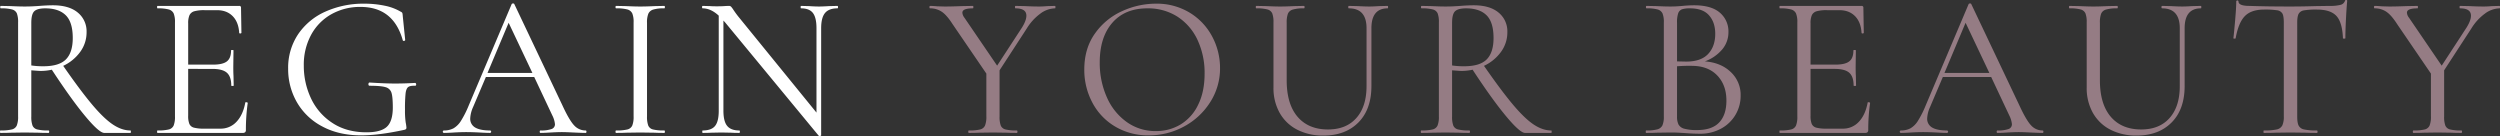
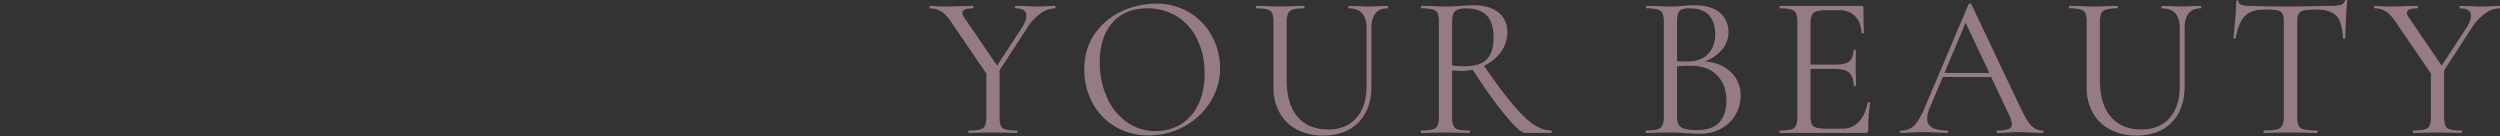
<svg xmlns="http://www.w3.org/2000/svg" id="txt.svg" width="1722.402" height="93.72" viewBox="0 0 1722.402 93.72">
  <rect x="0" y="0" width="1722.402" height="93.72" fill="#333333" stroke="none" />
  <defs>
    <style>
      .cls-1 {
        fill: #fff;
      }

      .cls-1, .cls-2 {
        fill-rule: evenodd;
      }

      .cls-2 {
        fill: #957c84;
      }
    </style>
  </defs>
-   <path id="REGAIN_YOUR_BEAUTY" data-name="REGAIN YOUR BEAUTY" class="cls-1" d="M190.077,7669.86q-6.021,0-12.25-4.2t-14.28-13.79q-8.054-9.585-19.81-26.53a30.358,30.358,0,0,0,11.69-9.59,22.715,22.715,0,0,0,4.41-13.65,16.646,16.646,0,0,0-6.02-13.44q-6.021-5.04-17.08-5.04-4.2,0-9.38.42c-1.214.1-2.708,0.19-4.48,0.28s-3.689.14-5.74,0.14q-3.642,0-9.52-.28l-6.86-.14q-0.42,0-.42.84t0.42,0.84a28.41,28.41,0,0,1,7.77.77,4.971,4.971,0,0,1,3.29,2.73,16.7,16.7,0,0,1,.84,6.16v64.82a16.068,16.068,0,0,1-.91,6.23,4.918,4.918,0,0,1-3.43,2.73,31.725,31.725,0,0,1-7.84.7c-0.189,0-.28.28-0.28,0.84s0.091,0.84.28,0.84c3.08,0,5.46-.04,7.14-0.14l9.52-.14,9.66,0.14c1.68,0.1,3.966.14,6.86,0.14q0.42,0,.42-0.84t-0.42-.84a30.8,30.8,0,0,1-7.77-.7,4.7,4.7,0,0,1-3.29-2.66,17.16,17.16,0,0,1-.84-6.3v-31.78q5.46,0.42,6.3.42a36.043,36.043,0,0,0,7.84-.84q13.3,20.31,22.96,31.92t13.16,11.62h18.06c0.186,0,.28-0.28.28-0.84s-0.094-.84-0.28-0.84h0Zm-68.32-44.8v-29.4q0-6.015,2.1-7.98c1.4-1.3,3.92-1.96,7.56-1.96q9.24,0,14.07,4.76t4.83,15.68q0,9.945-4.69,14.7-4.692,4.77-15.61,4.76a52.18,52.18,0,0,1-8.26-.56h0Zm147.418,25.62q-1.542,8.4-6.02,13.16a14.721,14.721,0,0,1-11.2,4.76h-11.2a25.323,25.323,0,0,1-7-.7,4.688,4.688,0,0,1-3.08-2.52,14.518,14.518,0,0,1-.84-5.74v-32.2H246.5q7,0,10.01,2.66t3.01,8.82c0,0.19.28,0.28,0.84,0.28s0.84-.09.84-0.28l-0.14-6.72q-0.141-2.1-.14-6.16l0.14-11.34c0-.18-0.28-0.28-0.84-0.28s-0.84.1-.84,0.28q0,5.325-2.87,7.56c-1.914,1.5-5.11,2.24-9.59,2.24h-17.08v-28.42a13.589,13.589,0,0,1,.91-5.67,5.2,5.2,0,0,1,3.22-2.66,24.762,24.762,0,0,1,7.21-.77h8.54q6.72,0,10.78,4.13t4.48,11.55a0.683,0.683,0,0,0,.84.35c0.466-.04.7-0.21,0.7-0.49l-0.28-17.22a1.114,1.114,0,0,0-1.26-1.26H208.7c-0.188,0-.28.28-0.28,0.84s0.092,0.84.28,0.84a28.41,28.41,0,0,1,7.77.77,5.216,5.216,0,0,1,3.36,2.73,15.536,15.536,0,0,1,.91,6.16v64.82a16.068,16.068,0,0,1-.91,6.23,4.893,4.893,0,0,1-3.36,2.73,30.828,30.828,0,0,1-7.77.7c-0.188,0-.28.28-0.28,0.84s0.092,0.84.28,0.84h58.66a2.438,2.438,0,0,0,1.75-.49,2.2,2.2,0,0,0,.49-1.61,130.643,130.643,0,0,1,1.26-18.48,0.472,0.472,0,0,0-.35-0.42,2.126,2.126,0,0,0-.77-0.14c-0.374,0-.56.1-0.56,0.28h0Zm79.8,22.54q12.318,0,29.68-3.78a3.081,3.081,0,0,0,1.26-.56,1.613,1.613,0,0,0,.28-1.12,26.523,26.523,0,0,0-.49-3.36,56.054,56.054,0,0,1-.49-8.96,100.209,100.209,0,0,1,.42-11.27q0.42-3.15,1.75-4.2t4.83-.91c0.466,0,.7-0.32.7-0.98a1.3,1.3,0,0,0-.21-0.63,0.6,0.6,0,0,0-.49-0.35q-7.422.42-13.86,0.42-6.72,0-17.64-.7a0.6,0.6,0,0,0-.49.35,1.486,1.486,0,0,0-.21.77c0,0.75.28,1.12,0.84,1.12q7.839,0,10.99.98a5.755,5.755,0,0,1,4.06,3.85q0.909,2.88.91,10.15,0,9.39-4.06,13.23t-14,3.85q-13.86,0-23.66-6.51a40.789,40.789,0,0,1-14.7-17.01,52.28,52.28,0,0,1-4.9-22.4,43.145,43.145,0,0,1,5.11-21.35,35.848,35.848,0,0,1,14-14.14,40.207,40.207,0,0,1,19.95-4.97q22.68,0,29.12,22.96a0.655,0.655,0,0,0,.91.42,0.721,0.721,0,0,0,.77-0.56l-1.68-16.52a12.553,12.553,0,0,0-.28-2.1,2.519,2.519,0,0,0-1.26-.98,34.927,34.927,0,0,0-10.92-4.06,67.414,67.414,0,0,0-14-1.4,63.871,63.871,0,0,0-26.81,5.46,44.411,44.411,0,0,0-18.83,15.61,41.37,41.37,0,0,0-6.86,23.73,45.617,45.617,0,0,0,6.02,23.1,43.147,43.147,0,0,0,17.43,16.66q11.409,6.165,26.81,6.16h0Zm154.7-3.36a10.6,10.6,0,0,1-7.98-3.57q-3.36-3.57-8.12-13.93l-33.04-69.58a0.768,0.768,0,0,0-.84-0.42,1.088,1.088,0,0,0-.98.42l-29.54,69.72a67.78,67.78,0,0,1-5.39,10.71,15.1,15.1,0,0,1-5.18,5.18,13.869,13.869,0,0,1-6.65,1.47,0.854,0.854,0,0,0,0,1.68q2.8,0,7-.28c3.172-.18,5.972-0.28,8.4-0.28,2.612,0,5.692.1,9.24,0.28q4.758,0.285,7.28.28a0.854,0.854,0,0,0,0-1.68q-6.861,0-10.29-2.03a6.857,6.857,0,0,1-3.43-6.37,21.52,21.52,0,0,1,1.96-7.7l8.82-20.72h33.32l12.46,26.46a16.962,16.962,0,0,1,1.82,6.02,3.418,3.418,0,0,1-2.38,3.36,21.19,21.19,0,0,1-7.56.98q-0.561,0-.56.84t0.56,0.84q2.379,0,6.86-.28c3.172-.18,5.786-0.28,7.84-0.28,1.68,0,4.386.1,8.12,0.28s6.486,0.28,8.26.28c0.372,0,.56-0.28.56-0.84s-0.188-.84-0.56-0.84h0Zm-53.06-74.2,16.38,34.58h-30.94Zm95.339,64.54v-64.54a16.064,16.064,0,0,1,.91-6.23,5.36,5.36,0,0,1,3.36-2.87,25.37,25.37,0,0,1,7.63-.84q0.42,0,.42-0.84t-0.42-.84l-6.58.14q-5.88.285-10.08,0.28-3.78,0-9.66-.28l-6.86-.14q-0.42,0-.42.84t0.42,0.84a28.41,28.41,0,0,1,7.77.77,5.216,5.216,0,0,1,3.36,2.73,15.536,15.536,0,0,1,.91,6.16v64.82a16.068,16.068,0,0,1-.91,6.23,4.893,4.893,0,0,1-3.36,2.73,30.828,30.828,0,0,1-7.77.7q-0.42,0-.42.84t0.42,0.84c2.892,0,5.18-.04,6.86-0.14l9.66-.14,9.94,0.14c1.68,0.1,3.92.14,6.72,0.14q0.42,0,.42-0.84t-0.42-.84a30.806,30.806,0,0,1-7.77-.7,4.671,4.671,0,0,1-3.29-2.73,17.277,17.277,0,0,1-.84-6.23h0Zm131.178-76.16-5.74.14q-4.482.285-7,.28-2.661,0-6.86-.28l-5.46-.14c-0.188,0-.28.28-0.28,0.84s0.092,0.84.28,0.84c3.826,0,6.556,1.08,8.19,3.22s2.45,5.65,2.45,10.5v58.1l-53.9-66.22q-1.68-2.1-3.36-4.62a17.375,17.375,0,0,0-1.61-2.17,2.249,2.249,0,0,0-1.61-.49c-0.748,0-1.774.05-3.08,0.14s-2.988.14-5.04,0.14c-1.96,0-3.5-.04-4.62-0.14l-5.18-.14q-0.42,0-.42.84t0.42,0.84q5.6,0,11.06,5.04v65.52q0,7.29-2.52,10.43t-8.54,3.15c-0.188,0-.28.28-0.28,0.84s0.092,0.84.28,0.84c2.52,0,4.432-.04,5.74-0.14l7.14-.14,7,0.14c1.212,0.1,2.986.14,5.32,0.14q0.42,0,.42-0.84t-0.42-.84q-5.742,0-8.33-3.15t-2.59-10.43v-62.16l1.26,1.4,64.4,77.98a1.06,1.06,0,0,0,.98.14c0.466-.09.7-0.23,0.7-0.42v-73.78q0-7.275,2.66-10.5c1.772-2.14,4.62-3.22,8.54-3.22q0.42,0,.42-0.84t-0.42-.84h0Z" transform="translate(-100.188 -7579.97)" />
  <path id="REGAIN_YOUR_BEAUTY-2" data-name="REGAIN YOUR BEAUTY" class="cls-2" d="M827.067,7584.04l-5.18.14q-3.36.285-5.74,0.28-4.482,0-9.8-.28l-6.58-.14c-0.188,0-.28.28-0.28,0.84s0.092,0.84.28,0.84q7.56,0,7.56,5.04c0,2.24-1.028,5-3.08,8.26l-17.08,26.18-22.54-33.04a6.237,6.237,0,0,1-1.4-3.5q0-2.94,7.28-2.94c0.186,0,.28-0.28.28-0.84s-0.094-.84-0.28-0.84l-7.56.14q-7.281.285-12.04,0.28l-4.9-.14c-2.24-.18-3.92-0.28-5.04-0.28q-0.42,0-.42.84t0.42,0.84a14.143,14.143,0,0,1,8.12,2.38q3.5,2.385,7.42,8.54l23.24,34.02v29.54a16.068,16.068,0,0,1-.91,6.23,4.893,4.893,0,0,1-3.36,2.73,30.828,30.828,0,0,1-7.77.7q-0.42,0-.42.84t0.42,0.84c2.892,0,5.18-.04,6.86-0.14l9.66-.14,9.8,0.14c1.586,0.1,3.826.14,6.72,0.14q0.42,0,.42-0.84t-0.42-.84a30.806,30.806,0,0,1-7.77-.7,4.7,4.7,0,0,1-3.29-2.66,17.16,17.16,0,0,1-.84-6.3v-31.78l18.76-28.84a35.708,35.708,0,0,1,9.24-10.15,17.567,17.567,0,0,1,10.22-3.71c0.186,0,.28-0.28.28-0.84s-0.094-.84-0.28-0.84h0Zm64.539,89.18a50.092,50.092,0,0,0,24.43-6.16,48.184,48.184,0,0,0,17.99-16.8,42.893,42.893,0,0,0,6.72-23.38,45.9,45.9,0,0,0-5.39-21.7,42.3,42.3,0,0,0-15.47-16.45,43.586,43.586,0,0,0-23.38-6.23,55.9,55.9,0,0,0-23.31,5.18,45.654,45.654,0,0,0-18.69,15.47q-7.281,10.29-7.28,24.71a47.769,47.769,0,0,0,5.53,22.75,41.656,41.656,0,0,0,15.68,16.52,44.15,44.15,0,0,0,23.17,6.09h0Zm4.9-2.94a33.8,33.8,0,0,1-20.02-6.23,40.986,40.986,0,0,1-13.72-17.08,57.615,57.615,0,0,1-4.9-24.01q0-17.355,8.68-27.3,8.679-9.93,24.08-9.94a37.537,37.537,0,0,1,20.79,5.74,38.183,38.183,0,0,1,13.79,15.96,53.484,53.484,0,0,1,4.9,23.38q0,12.33-4.41,21.28a31.739,31.739,0,0,1-12.04,13.58,32.463,32.463,0,0,1-17.15,4.62h0Zm145.174-70.84v39.9q0,14.01-7,21.91-6.99,7.92-19.6,7.91-13.44,0-20.925-8.75t-7.49-25.13v-39.62a17.314,17.314,0,0,1,.84-6.23,5.135,5.135,0,0,1,3.36-2.87,26.12,26.12,0,0,1,7.7-.84q0.42,0,.42-0.84t-0.42-.84l-6.72.14q-5.88.285-9.8,0.28-3.644,0-9.52-.28l-6.86-.14c-0.189,0-.28.28-0.28,0.84s0.091,0.84.28,0.84a28.415,28.415,0,0,1,7.77.77,4.971,4.971,0,0,1,3.29,2.73,16.7,16.7,0,0,1,.84,6.16v44.8a34.841,34.841,0,0,0,4.27,17.57,28.935,28.935,0,0,0,12.04,11.55,38.569,38.569,0,0,0,18.125,4.06q15.12,0,24.08-9.03t8.96-25.13v-39.76q0-13.71,11.2-13.72c0.19,0,.28-0.28.28-0.84s-0.09-.84-0.28-0.84l-5.88.14q-4.47.285-6.86,0.28-2.94,0-7.98-.28l-6.02-.14q-0.42,0-.42.84t0.42,0.84q12.18,0,12.18,13.72h0Zm127.26,70.42q-6.015,0-12.25-4.2t-14.28-13.79q-8.04-9.585-19.81-26.53a30.292,30.292,0,0,0,11.69-9.59,22.715,22.715,0,0,0,4.41-13.65,16.622,16.622,0,0,0-6.02-13.44q-6.015-5.04-17.08-5.04c-2.8,0-5.92.14-9.38,0.42-1.21.1-2.7,0.19-4.48,0.28s-3.68.14-5.74,0.14c-2.42,0-5.6-.09-9.52-0.28l-6.86-.14q-0.42,0-.42.84t0.42,0.84a28.37,28.37,0,0,1,7.77.77,4.95,4.95,0,0,1,3.29,2.73,16.7,16.7,0,0,1,.84,6.16v64.82a15.992,15.992,0,0,1-.91,6.23,4.9,4.9,0,0,1-3.43,2.73,31.7,31.7,0,0,1-7.84.7c-0.18,0-.28.28-0.28,0.84s0.1,0.84.28,0.84c3.08,0,5.46-.04,7.14-0.14l9.52-.14,9.66,0.14c1.68,0.1,3.97.14,6.86,0.14q0.42,0,.42-0.84t-0.42-.84a30.892,30.892,0,0,1-7.77-.7,4.713,4.713,0,0,1-3.29-2.66,17.16,17.16,0,0,1-.84-6.3v-31.78q5.46,0.42,6.3.42a36.016,36.016,0,0,0,7.84-.84q13.305,20.31,22.96,31.92t13.16,11.62h18.06c0.19,0,.28-0.28.28-0.84s-0.09-.84-0.28-0.84h0Zm-68.32-44.8v-29.4q0-6.015,2.1-7.98c1.4-1.3,3.92-1.96,7.56-1.96q9.24,0,14.07,4.76t4.83,15.68q0,9.945-4.69,14.7-4.68,4.77-15.61,4.76a52.294,52.294,0,0,1-8.26-.56h0Zm174.16-2.8a28.372,28.372,0,0,0,11.9-8.19,18.284,18.284,0,0,0,4.34-11.97,16.879,16.879,0,0,0-5.88-13.37q-5.88-5.1-17.64-5.11-3.78,0-8.12.42c-1.03.1-2.26,0.19-3.71,0.28s-3.01.14-4.69,0.14q-3.645,0-9.52-.28l-6.86-.14q-0.42,0-.42.84t0.42,0.84a27.7,27.7,0,0,1,7.63.77,5.226,5.226,0,0,1,3.36,2.73,15.463,15.463,0,0,1,.91,6.16v64.82a14.545,14.545,0,0,1-.98,6.16,5.418,5.418,0,0,1-3.5,2.73,28.129,28.129,0,0,1-7.7.77c-0.19,0-.28.28-0.28,0.84s0.09,0.84.28,0.84c3.08,0,5.46-.04,7.14-0.14l9.52-.14q3.225,0,5.88.14c1.77,0.1,3.31.19,4.62,0.28q5.46,0.42,10.08.42a29.45,29.45,0,0,0,14.21-3.43,25.508,25.508,0,0,0,13.65-22.89,21.481,21.481,0,0,0-6.79-16.17q-6.8-6.51-17.85-7.35h0Zm-10.22-36.54q8.82,0,13.09,4.83t4.27,12.67q0,8.685-4.9,13.93t-15.12,5.25l-6.3-.14v-26.6a18.924,18.924,0,0,1,.84-6.65,4.426,4.426,0,0,1,2.66-2.66,17.73,17.73,0,0,1,5.46-.63h0Zm4.9,83.86a31.885,31.885,0,0,1-8.75-.91,6.362,6.362,0,0,1-4.06-2.87,12.045,12.045,0,0,1-1.05-5.6v-34.58c4.11-.28,7.65-0.37,10.64-0.28q10.92,0.15,17.15,6.72t6.23,17.22q0,9.81-4.97,15.05t-15.19,5.25h0Zm117.46-18.9q-1.545,8.4-6.02,13.16a14.724,14.724,0,0,1-11.2,4.76h-11.2a25.332,25.332,0,0,1-7-.7,4.7,4.7,0,0,1-3.08-2.52,14.518,14.518,0,0,1-.84-5.74v-32.2h16.66q7.005,0,10.01,2.66t3.01,8.82c0,0.19.28,0.28,0.84,0.28s0.84-.09.84-0.28l-0.14-6.72q-0.135-2.1-.14-6.16l0.14-11.34c0-.18-0.28-0.28-0.84-0.28s-0.84.1-.84,0.28q0,5.325-2.87,7.56c-1.91,1.5-5.11,2.24-9.59,2.24h-17.08v-28.42a13.556,13.556,0,0,1,.91-5.67,5.21,5.21,0,0,1,3.22-2.66,24.753,24.753,0,0,1,7.21-.77h8.54q6.72,0,10.78,4.13t4.48,11.55a0.681,0.681,0,0,0,.84.35c0.47-.04.7-0.21,0.7-0.49l-0.28-17.22a1.114,1.114,0,0,0-1.26-1.26h-56.28c-0.19,0-.28.28-0.28,0.84s0.09,0.84.28,0.84a28.37,28.37,0,0,1,7.77.77,5.226,5.226,0,0,1,3.36,2.73,15.463,15.463,0,0,1,.91,6.16v64.82a15.992,15.992,0,0,1-.91,6.23,4.9,4.9,0,0,1-3.36,2.73,30.785,30.785,0,0,1-7.77.7c-0.19,0-.28.28-0.28,0.84s0.09,0.84.28,0.84h58.66a2.441,2.441,0,0,0,1.75-.49,2.185,2.185,0,0,0,.49-1.61,130.643,130.643,0,0,1,1.26-18.48,0.475,0.475,0,0,0-.35-0.42,2.11,2.11,0,0,0-.77-0.14c-0.37,0-.56.1-0.56,0.28h0Zm120.54,19.18a10.6,10.6,0,0,1-7.98-3.57q-3.36-3.57-8.12-13.93l-33.04-69.58a0.762,0.762,0,0,0-.84-0.42,1.09,1.09,0,0,0-.98.42l-29.54,69.72a67.953,67.953,0,0,1-5.39,10.71,15.063,15.063,0,0,1-5.18,5.18,13.875,13.875,0,0,1-6.65,1.47,0.854,0.854,0,0,0,0,1.68q2.8,0,7-.28c3.17-.18,5.97-0.28,8.4-0.28,2.61,0,5.69.1,9.24,0.28q4.755,0.285,7.28.28a0.854,0.854,0,0,0,0-1.68q-6.855,0-10.29-2.03a6.853,6.853,0,0,1-3.43-6.37,21.477,21.477,0,0,1,1.96-7.7l8.82-20.72h33.32l12.46,26.46a17.005,17.005,0,0,1,1.82,6.02,3.413,3.413,0,0,1-2.38,3.36,21.205,21.205,0,0,1-7.56.98c-0.37,0-.56.28-0.56,0.84s0.19,0.84.56,0.84c1.59,0,3.87-.09,6.86-0.28,3.17-.18,5.79-0.28,7.84-0.28,1.68,0,4.39.1,8.12,0.28s6.49,0.28,8.26.28c0.37,0,.56-0.28.56-0.84s-0.19-.84-0.56-0.84h0Zm-53.06-74.2,16.38,34.58h-30.94Zm147.56,3.78v39.9q0,14.01-7,21.91-7.005,7.92-19.6,7.91-13.44,0-20.93-8.75t-7.49-25.13v-39.62a17.314,17.314,0,0,1,.84-6.23,5.135,5.135,0,0,1,3.36-2.87,26.138,26.138,0,0,1,7.7-.84q0.42,0,.42-0.84t-0.42-.84l-6.72.14q-5.88.285-9.8,0.28-3.645,0-9.52-.28l-6.86-.14c-0.19,0-.28.28-0.28,0.84s0.09,0.84.28,0.84a28.37,28.37,0,0,1,7.77.77,4.973,4.973,0,0,1,3.29,2.73,16.7,16.7,0,0,1,.84,6.16v44.8a34.83,34.83,0,0,0,4.27,17.57,28.965,28.965,0,0,0,12.04,11.55,38.562,38.562,0,0,0,18.13,4.06q15.12,0,24.08-9.03t8.96-25.13v-39.76q0-13.71,11.2-13.72c0.19,0,.28-0.28.28-0.84s-0.09-.84-0.28-0.84l-5.88.14c-2.99.19-5.27,0.28-6.86,0.28q-2.94,0-7.98-.28l-6.02-.14q-0.42,0-.42.84t0.42,0.84q12.18,0,12.18,13.72h0Zm58.1-12.88a57.128,57.128,0,0,1,8.96.49,4.933,4.933,0,0,1,3.64,2.24q0.975,1.755.98,6.09v64.82a14.123,14.123,0,0,1-1.05,6.23,5.526,5.526,0,0,1-3.85,2.73,39.746,39.746,0,0,1-8.82.7c-0.19,0-.28.28-0.28,0.84s0.09,0.84.28,0.84c3.26,0,5.83-.04,7.7-0.14l10.5-.14,10.92,0.14c1.86,0.1,4.34.14,7.42,0.14q0.42,0,.42-0.84t-0.42-.84a39.624,39.624,0,0,1-8.82-.7,5.327,5.327,0,0,1-3.78-2.66c-0.66-1.3-.98-3.4-0.98-6.3v-64.54c0-2.89.32-4.94,0.98-6.16a5.017,5.017,0,0,1,3.64-2.38,49.607,49.607,0,0,1,8.96-.56q9.375,0,13.44,4.41,4.05,4.41,4.48,15.33c0,0.19.28,0.28,0.84,0.28s0.84-.09.84-0.28q0-5.175.42-13.44,0.42-8.25.84-12.32a0.57,0.57,0,0,0-.7-0.56,0.749,0.749,0,0,0-.84.56,4.289,4.289,0,0,1-3.15,2.8,29.33,29.33,0,0,1-7.49.7l-9.52.14q-9.24.285-17.5,0.28-16.245,0-28.14-.42c-5.04,0-7.56-1.02-7.56-3.08a0.774,0.774,0,0,0-1.54,0q0,4.065-.7,12.18t-1.26,13.16c0,0.19.25,0.28,0.77,0.28s0.77-.09.77-0.28q1.95-10.77,6.37-15.26,4.41-4.47,13.23-4.48h0Zm162.26-2.52-5.18.14c-2.24.19-4.16,0.28-5.74,0.28q-4.485,0-9.8-.28l-6.58-.14c-0.19,0-.28.28-0.28,0.84s0.09,0.84.28,0.84q7.56,0,7.56,5.04c0,2.24-1.03,5-3.08,8.26l-17.08,26.18-22.54-33.04a6.193,6.193,0,0,1-1.4-3.5c0-1.96,2.42-2.94,7.28-2.94,0.18,0,.28-0.28.28-0.84s-0.1-.84-0.28-0.84l-7.56.14q-7.29.285-12.04,0.28l-4.9-.14c-2.24-.18-3.92-0.28-5.04-0.28q-0.42,0-.42.84t0.42,0.84a14.157,14.157,0,0,1,8.12,2.38q3.5,2.385,7.42,8.54l23.24,34.02v29.54a16.184,16.184,0,0,1-.91,6.23,4.9,4.9,0,0,1-3.36,2.73,30.892,30.892,0,0,1-7.77.7q-0.42,0-.42.84t0.42,0.84c2.89,0,5.18-.04,6.86-0.14l9.66-.14,9.8,0.14c1.58,0.1,3.82.14,6.72,0.14q0.42,0,.42-0.84t-0.42-.84a30.785,30.785,0,0,1-7.77-.7,4.692,4.692,0,0,1-3.29-2.66,17.16,17.16,0,0,1-.84-6.3v-31.78l18.76-28.84a35.535,35.535,0,0,1,9.24-10.15,17.562,17.562,0,0,1,10.22-3.71c0.18,0,.28-0.28.28-0.84s-0.1-.84-0.28-0.84h0Z" transform="translate(-100.188 -7579.97)" />
</svg>